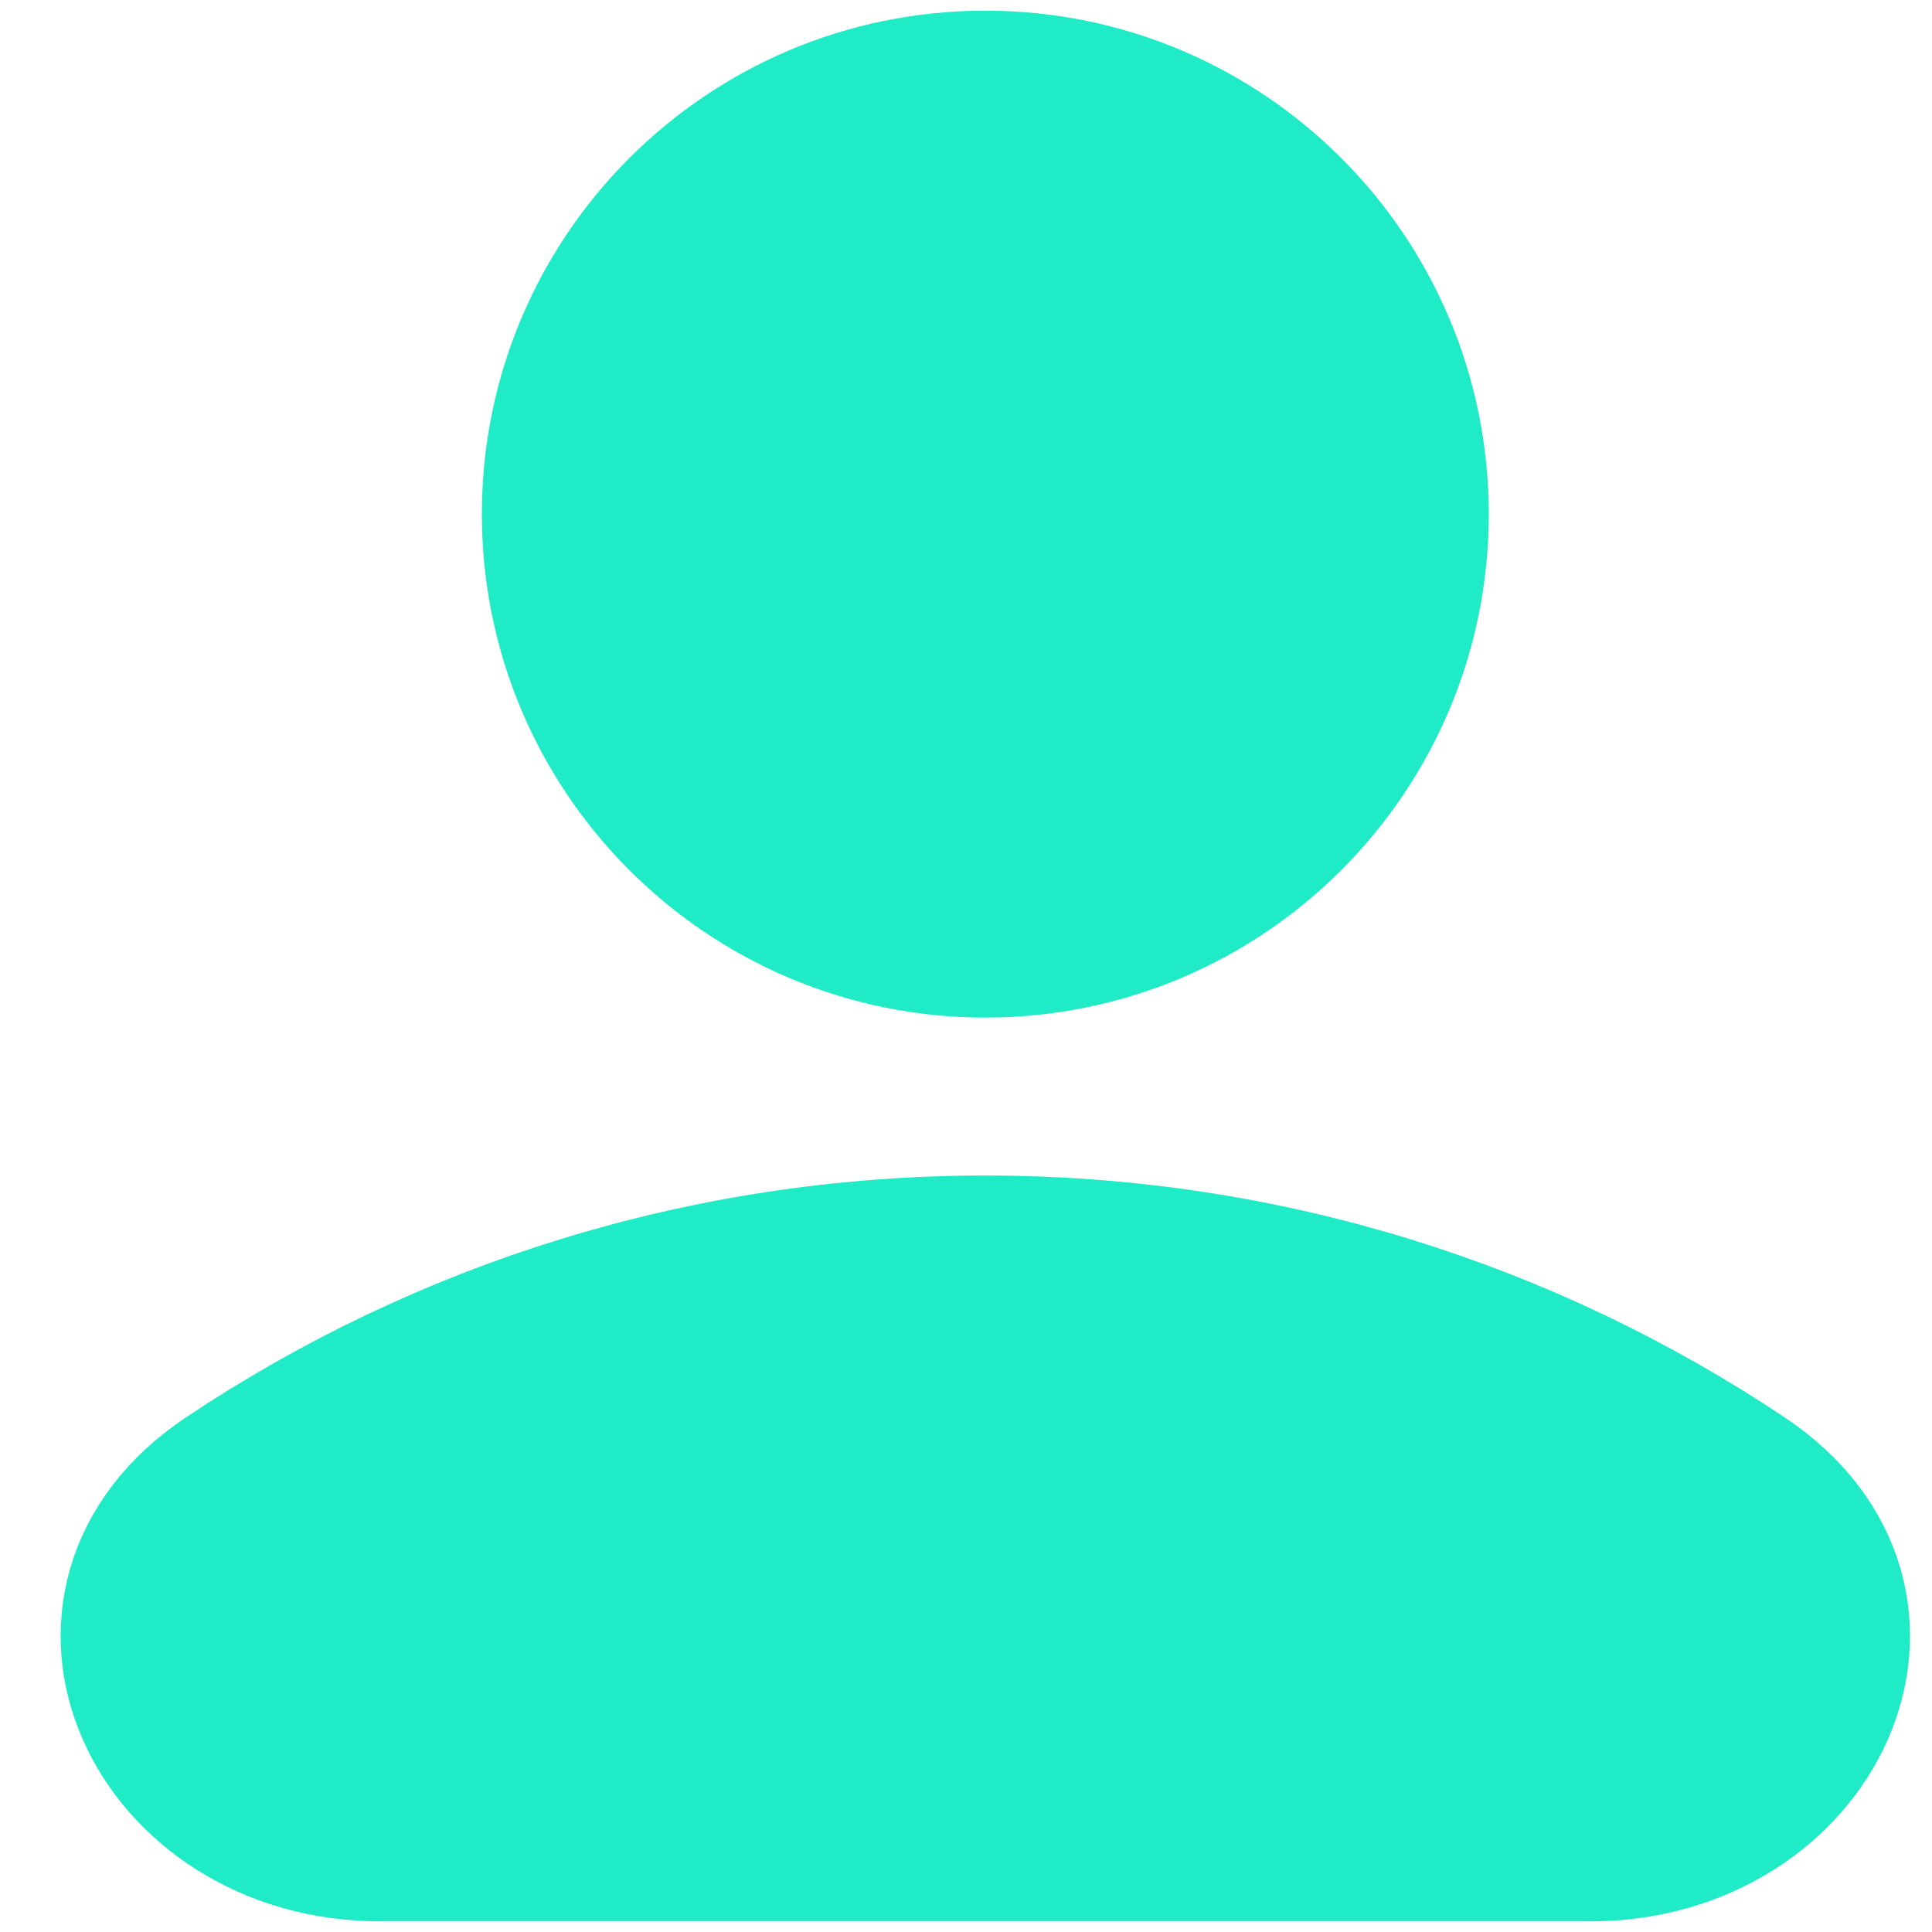
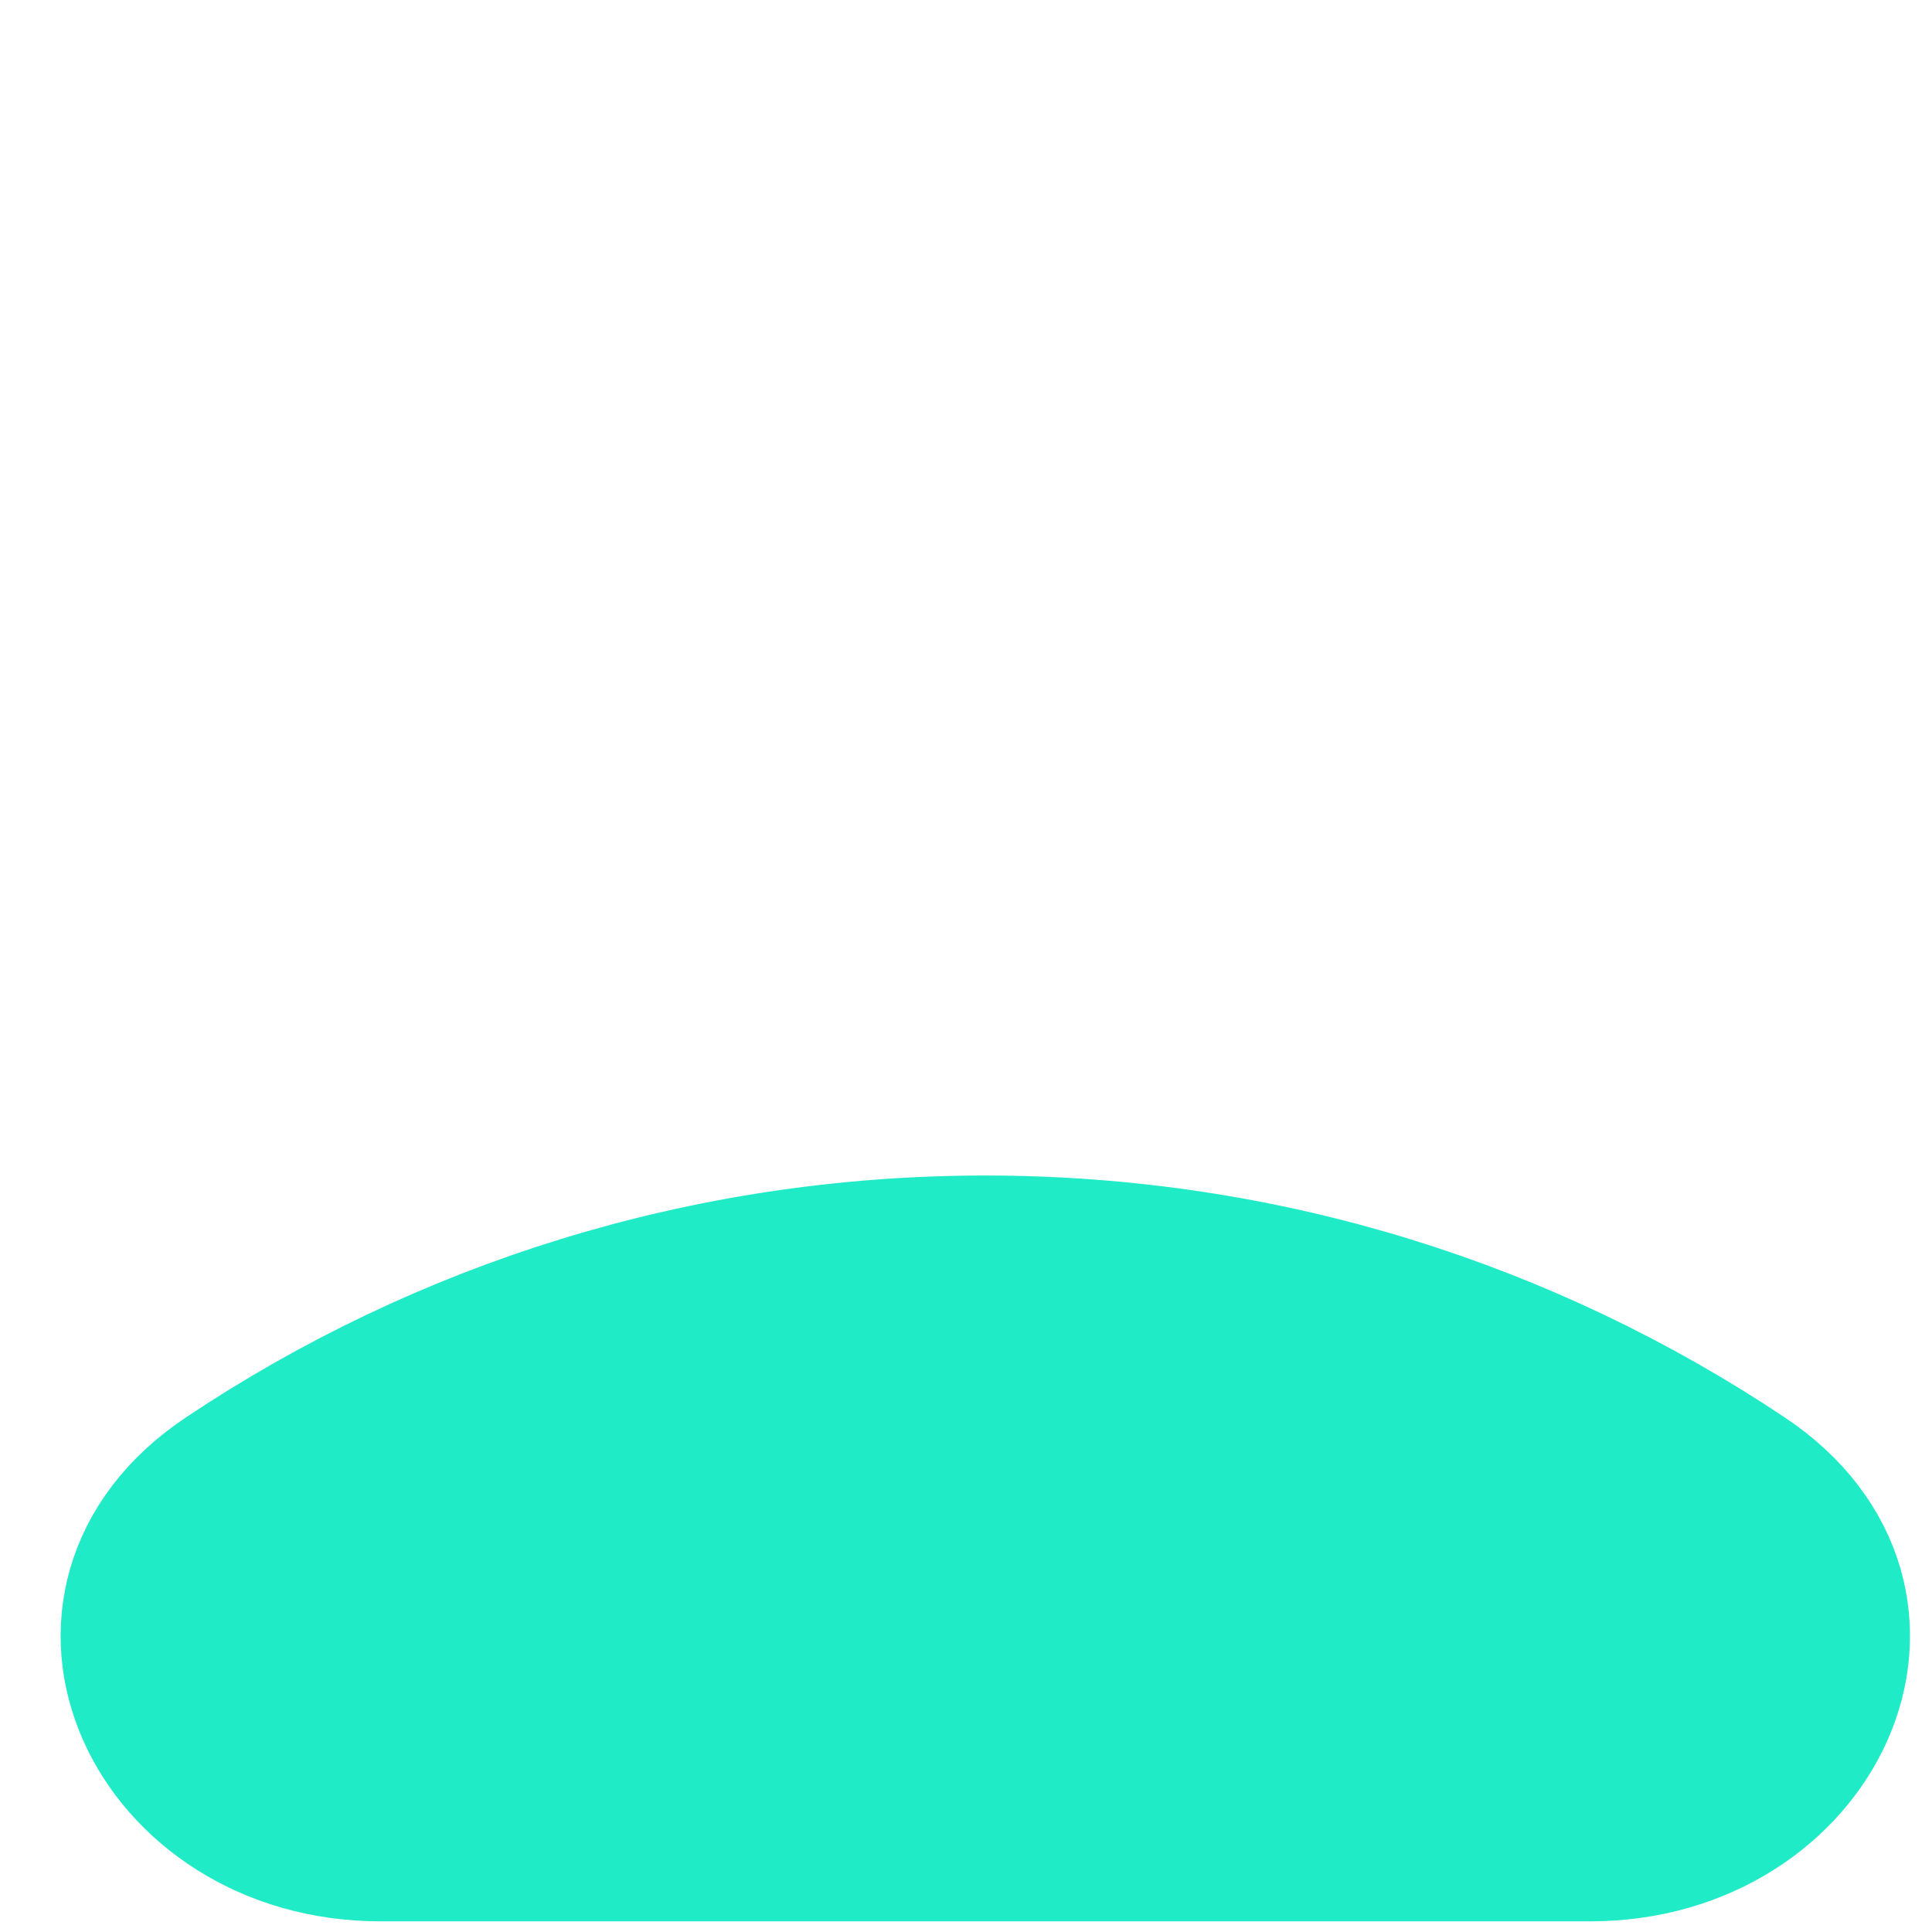
<svg xmlns="http://www.w3.org/2000/svg" width="28" height="28" viewBox="0 0 28 28" fill="none">
  <g id="Group 378">
-     <path id="Vector" d="M14.28 13.626C10.869 13.626 8.105 10.861 8.105 7.451C8.105 4.041 10.869 1.276 14.28 1.276C17.69 1.276 20.455 4.041 20.455 7.451C20.455 10.861 17.69 13.626 14.28 13.626Z" fill="#20EBC7" stroke="#20EBC7" stroke-width="2.243" stroke-linecap="round" stroke-linejoin="round" />
    <path id="Subtract" d="M3.317 21.475C0.669 23.243 2.329 26.724 5.513 26.724H23.047C26.23 26.724 27.891 23.243 25.243 21.475C22.106 19.38 18.336 18.158 14.28 18.158C10.224 18.158 6.454 19.38 3.317 21.475Z" fill="#20EBC7" stroke="#20EBC7" stroke-width="2.243" />
  </g>
</svg>